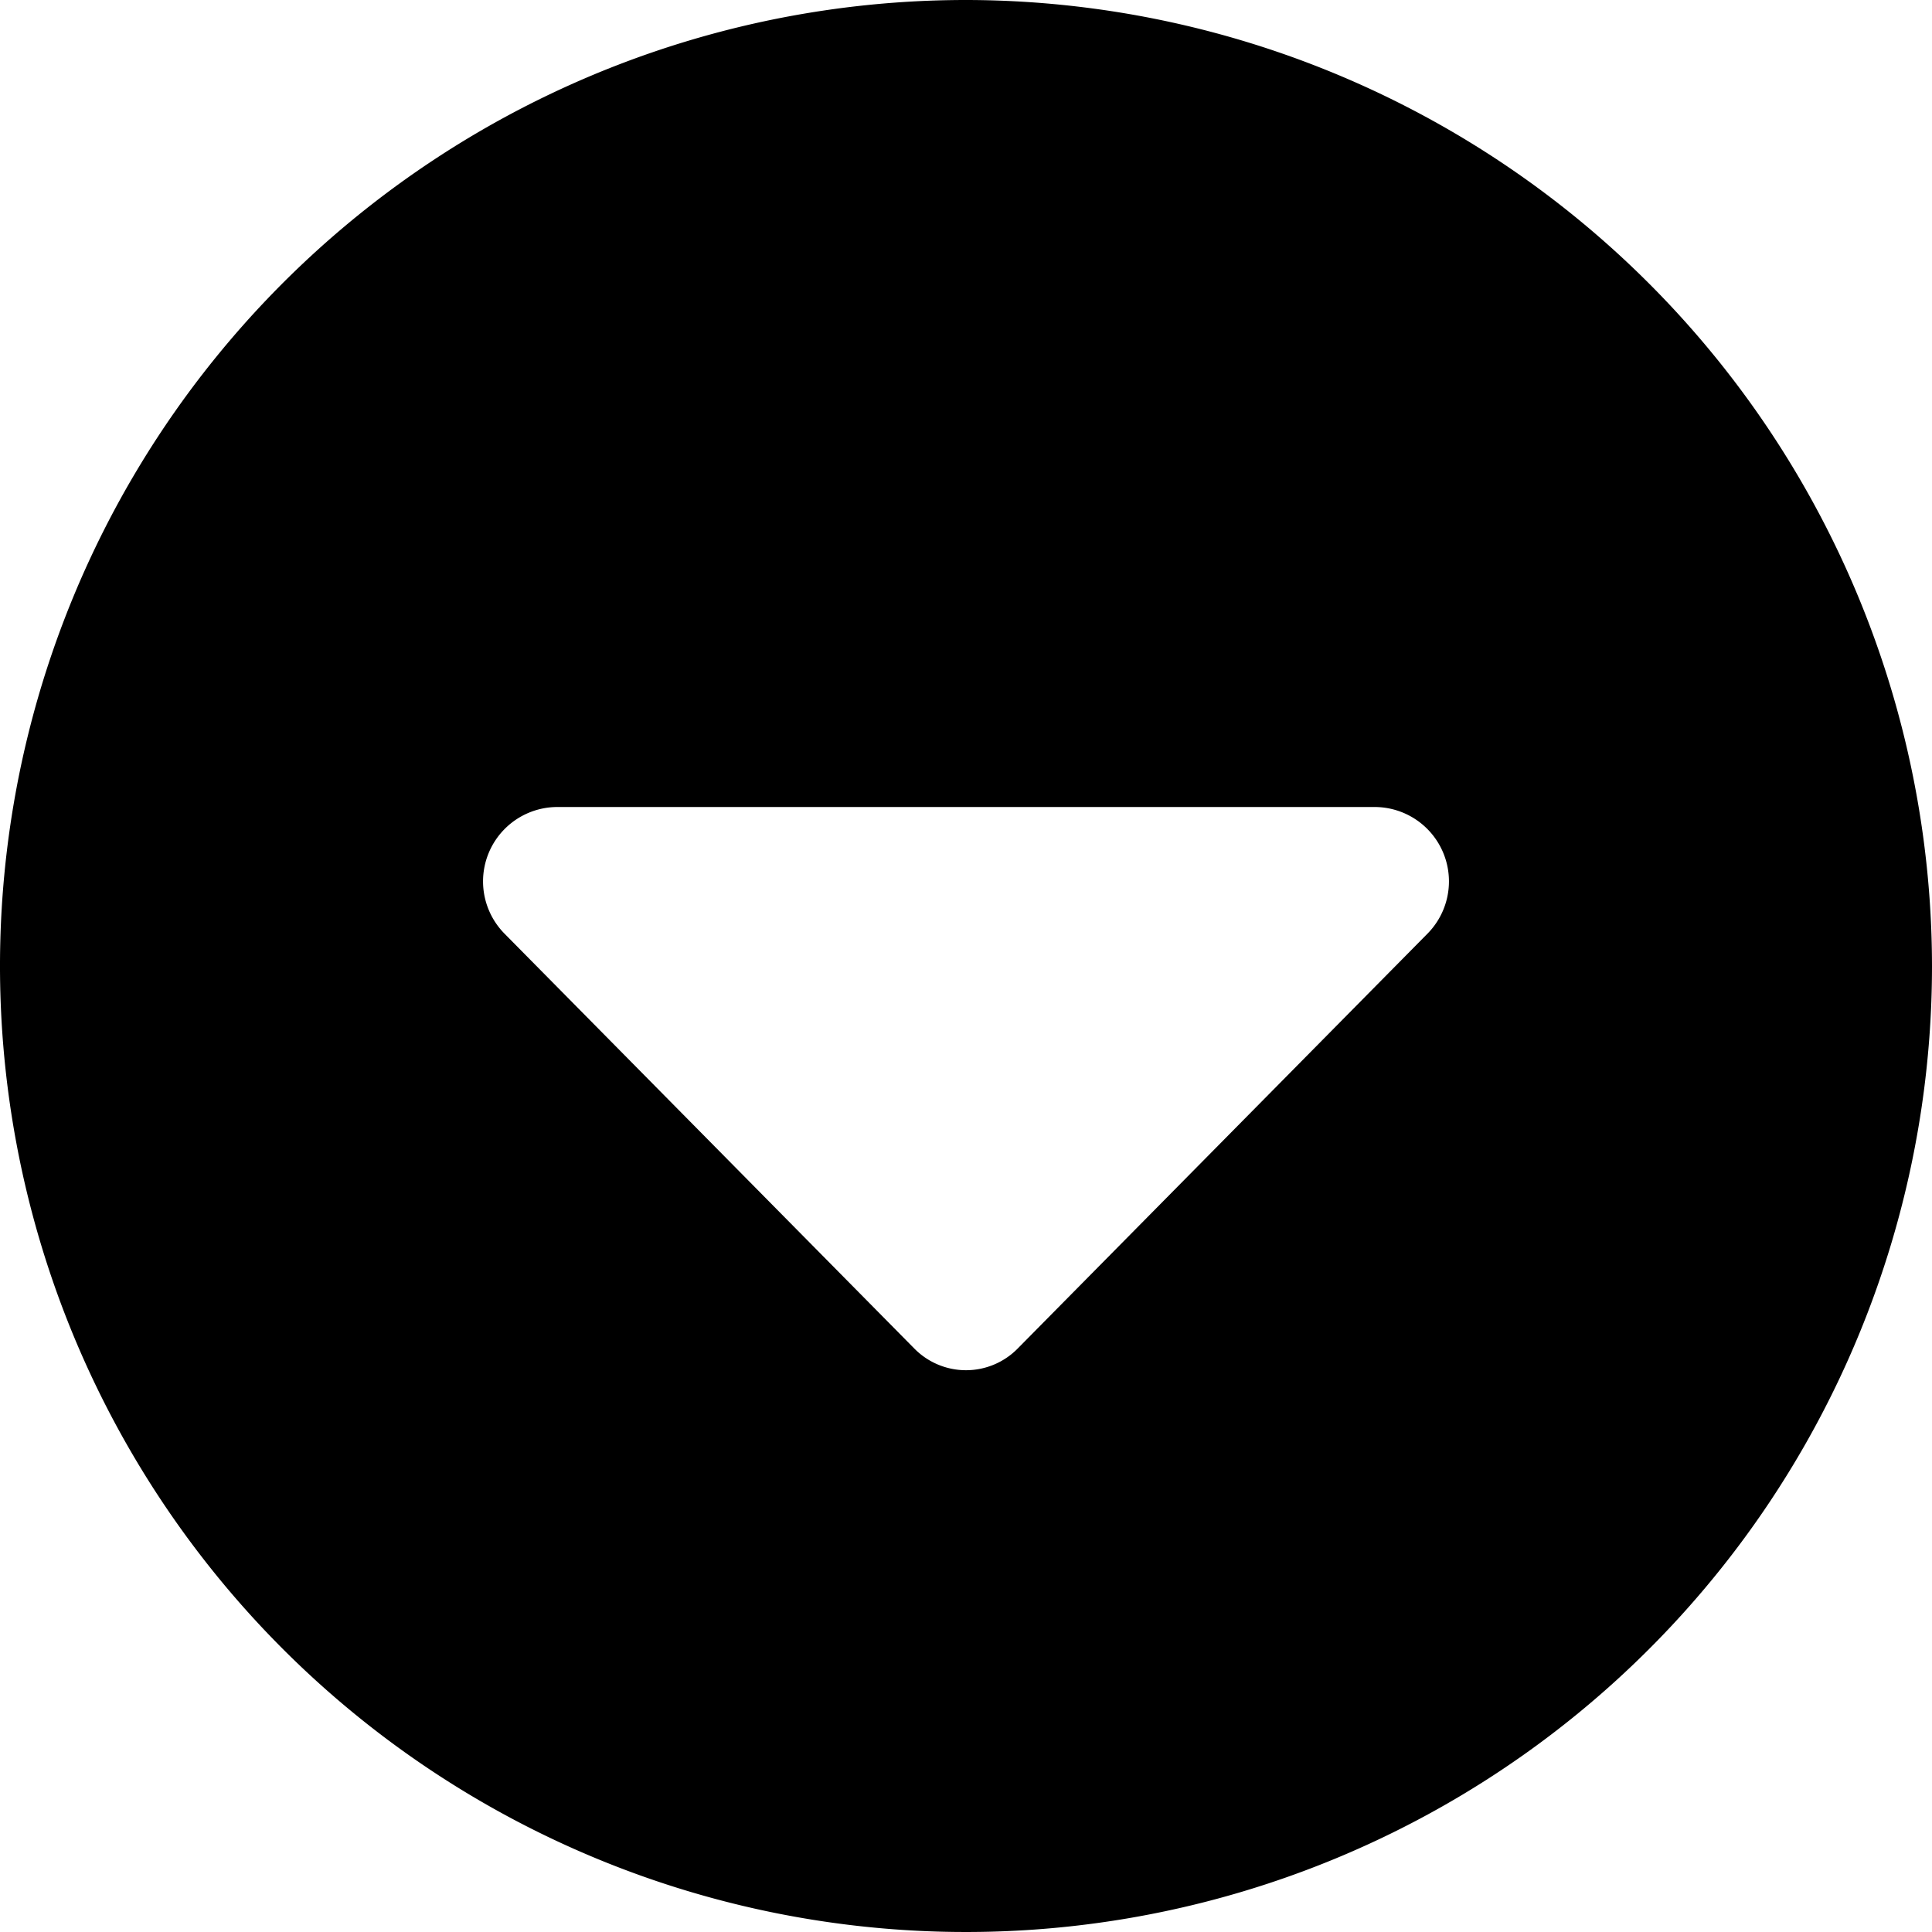
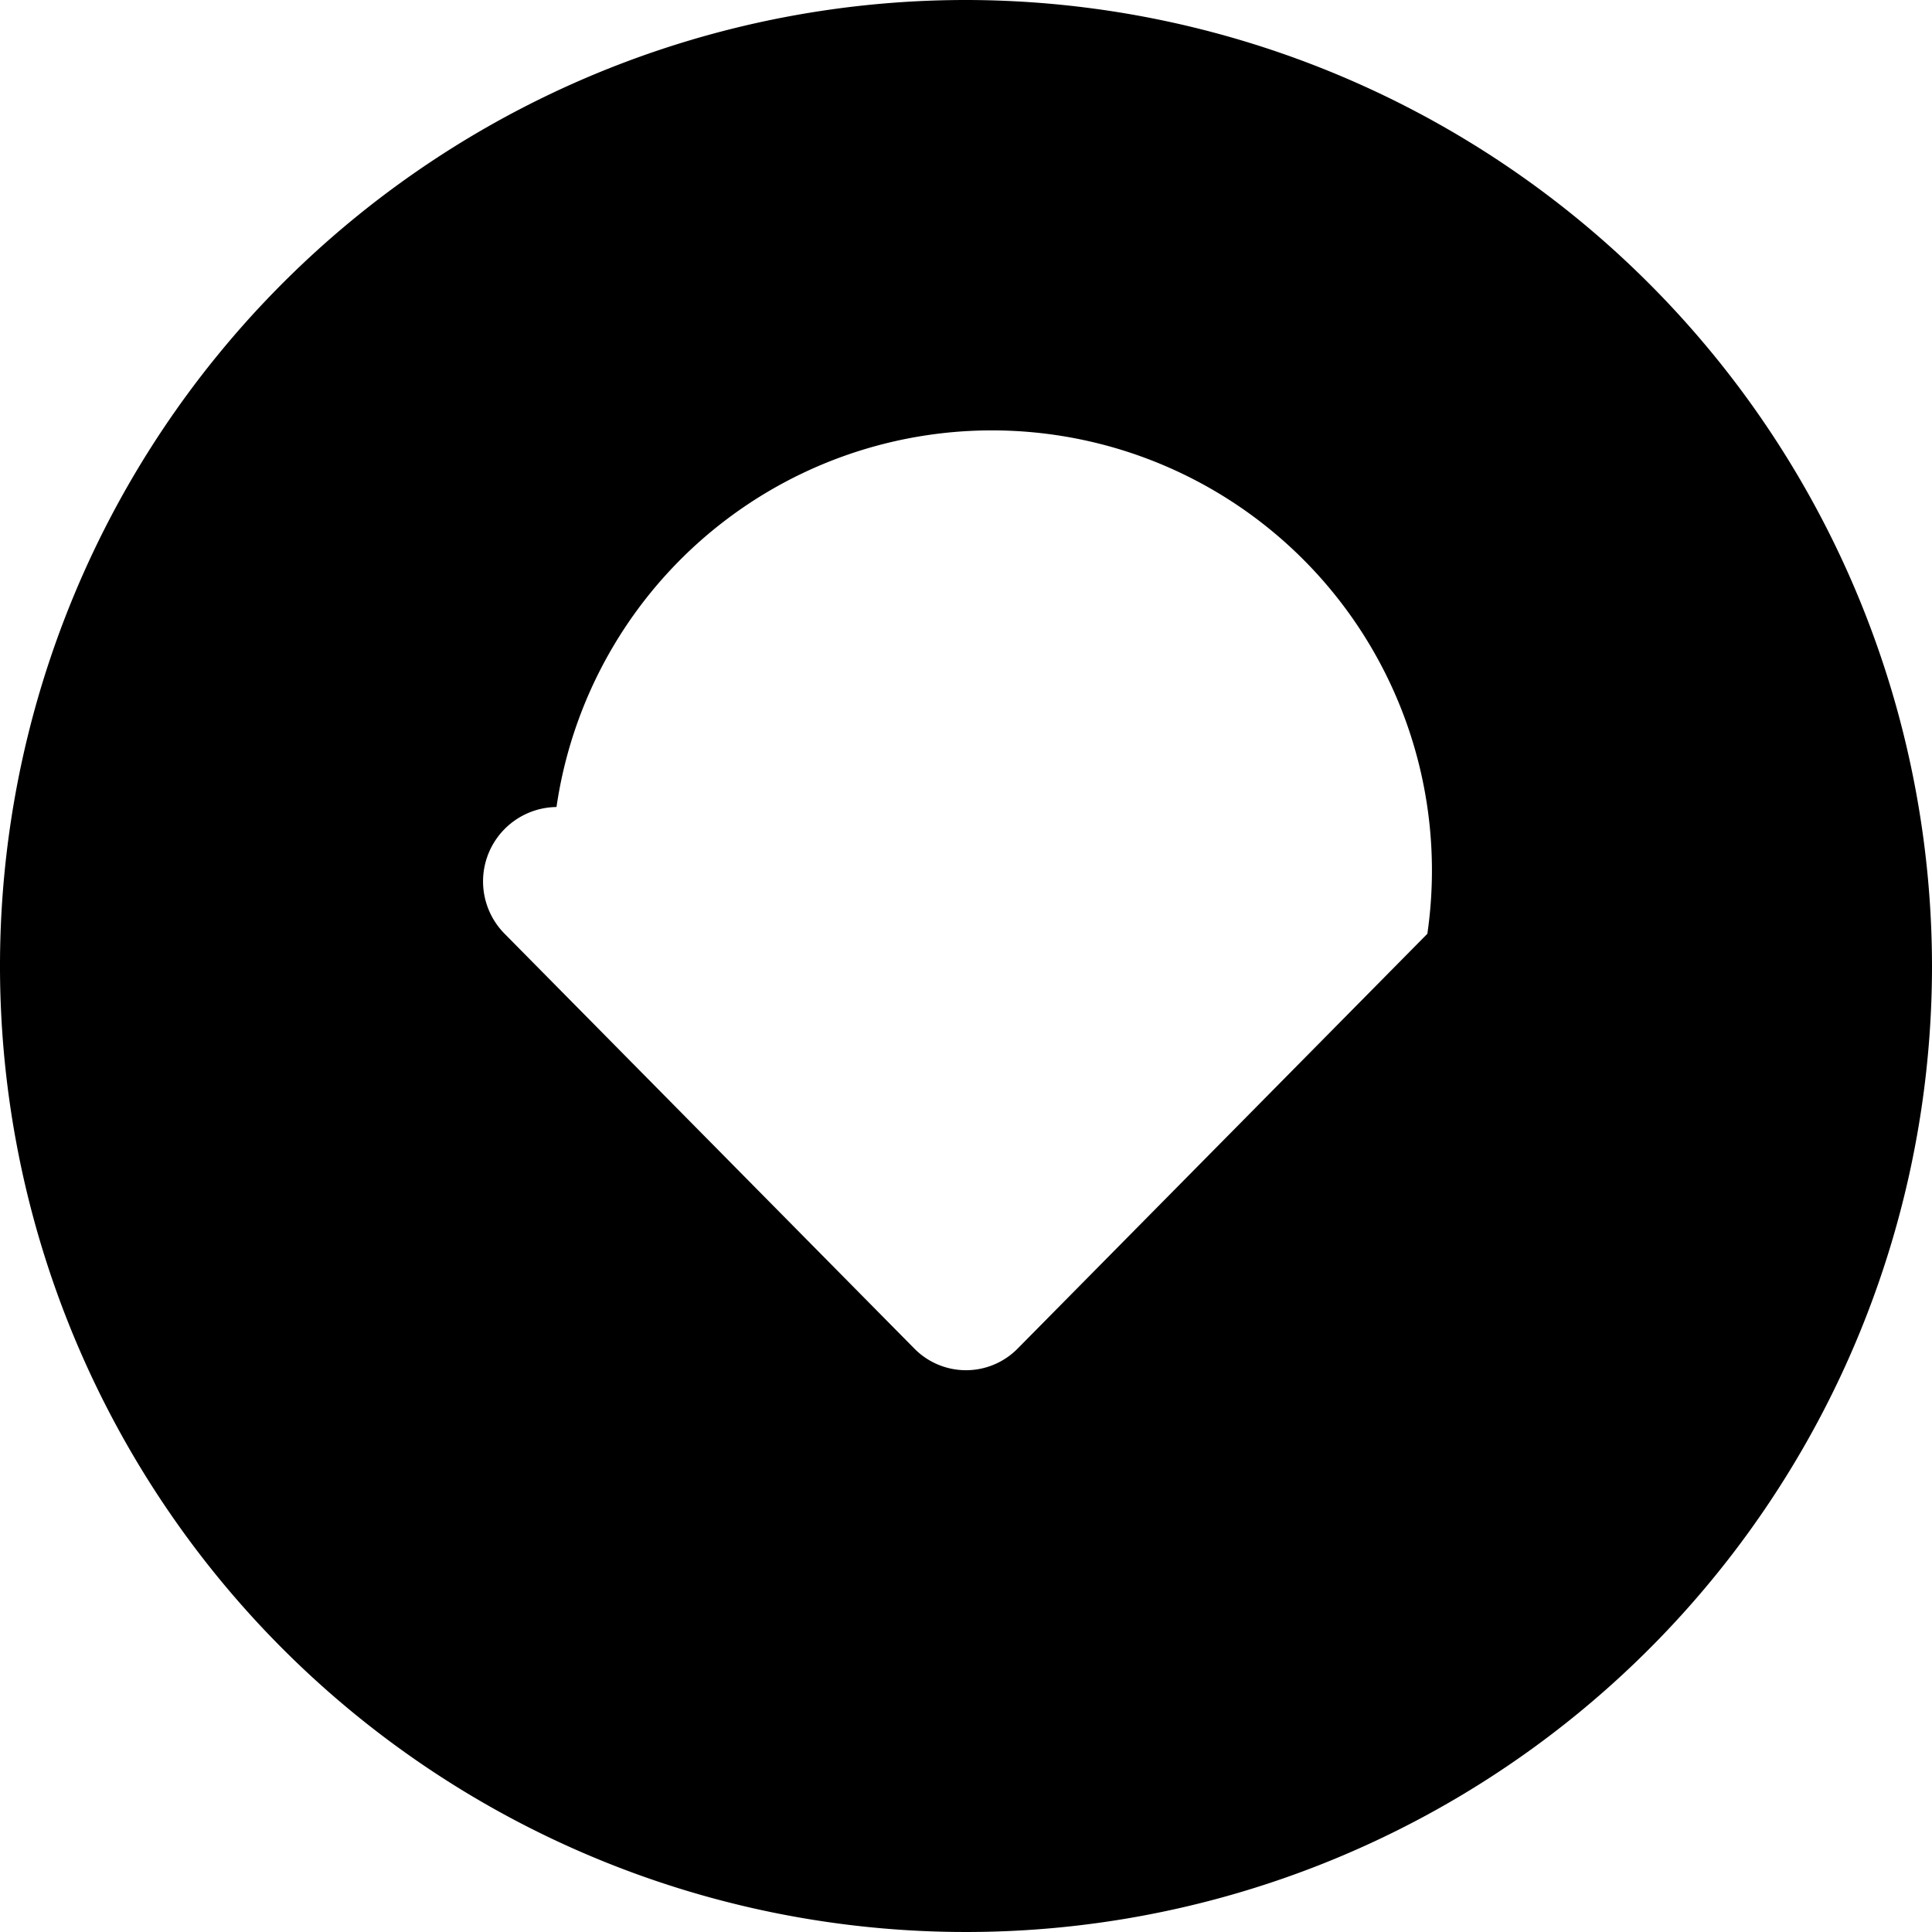
<svg xmlns="http://www.w3.org/2000/svg" id="arrow-circle-down" viewBox="0 0 24 24" width="512" height="512">
-   <path d="M12,0A12,12,0,1,0,24,12,12.013,12.013,0,0,0,12,0Zm5.731,11.6L12.644,16.75a.9.9,0,0,1-1.288,0L6.269,11.6a.924.924,0,0,1,.644-1.575H17.087A.924.924,0,0,1,17.731,11.6Z" />
+   <path d="M12,0A12,12,0,1,0,24,12,12.013,12.013,0,0,0,12,0Zm5.731,11.6L12.644,16.75a.9.9,0,0,1-1.288,0L6.269,11.6a.924.924,0,0,1,.644-1.575A.924.924,0,0,1,17.731,11.6Z" />
</svg>